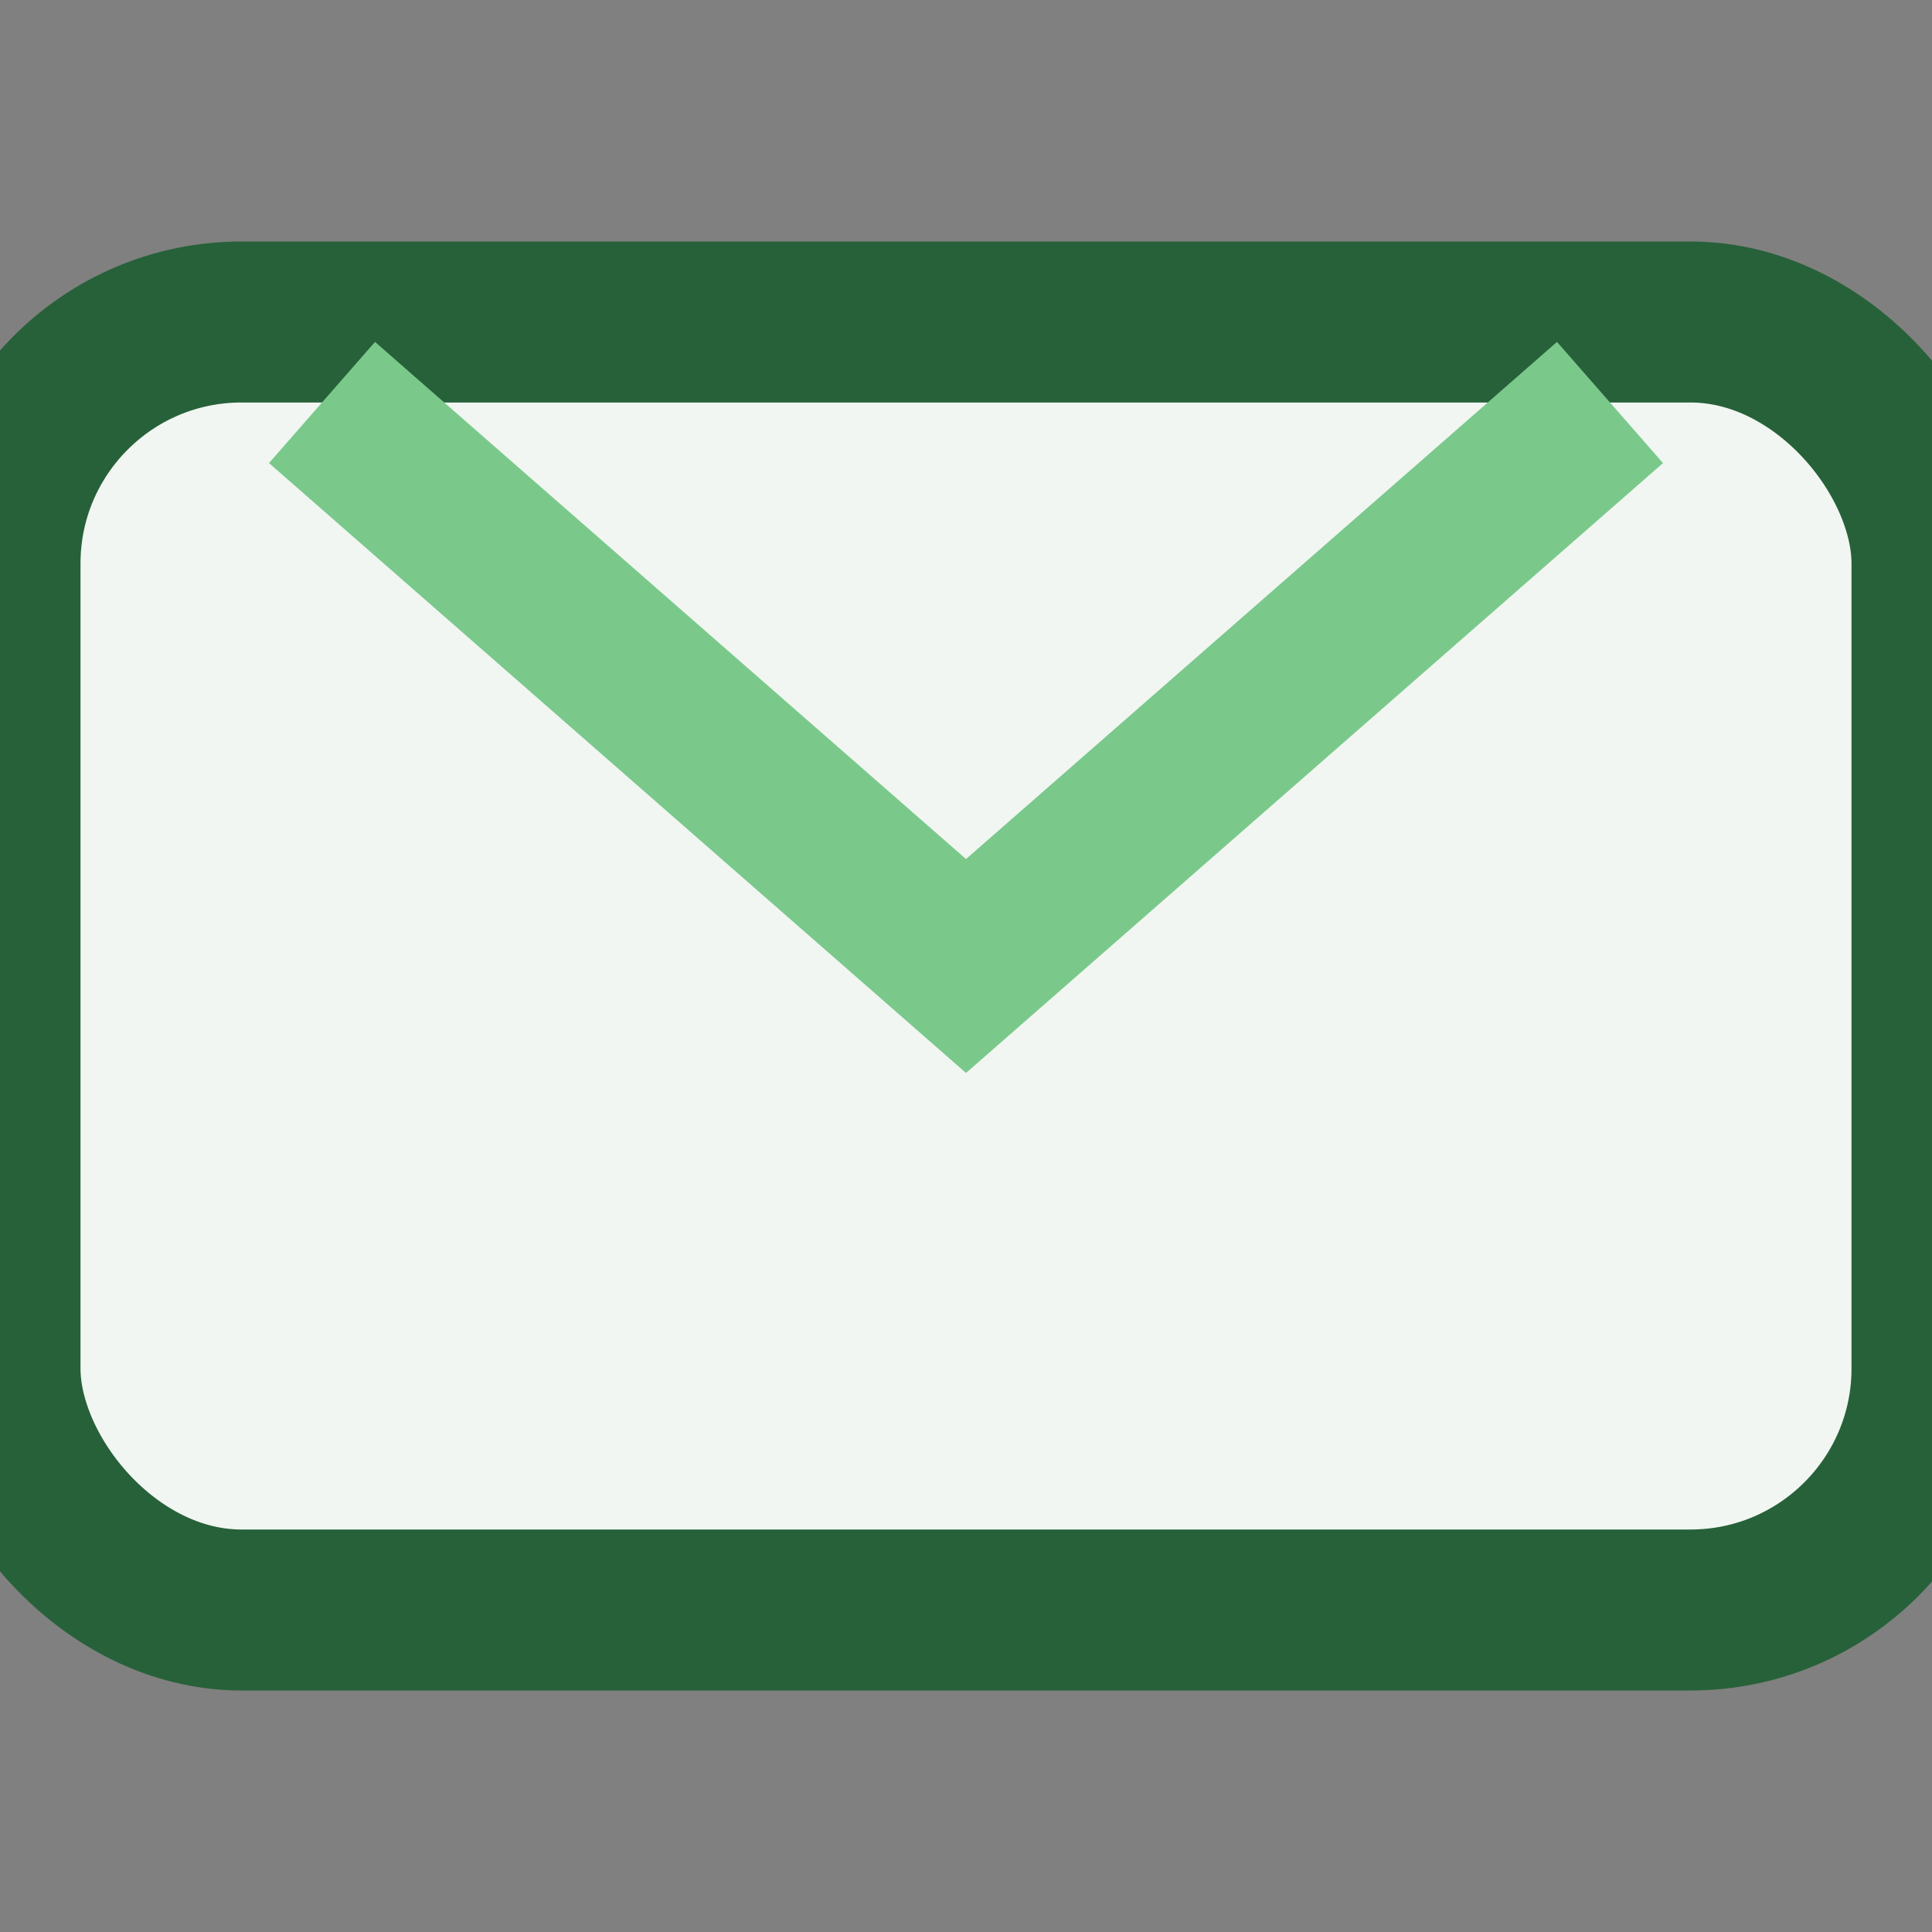
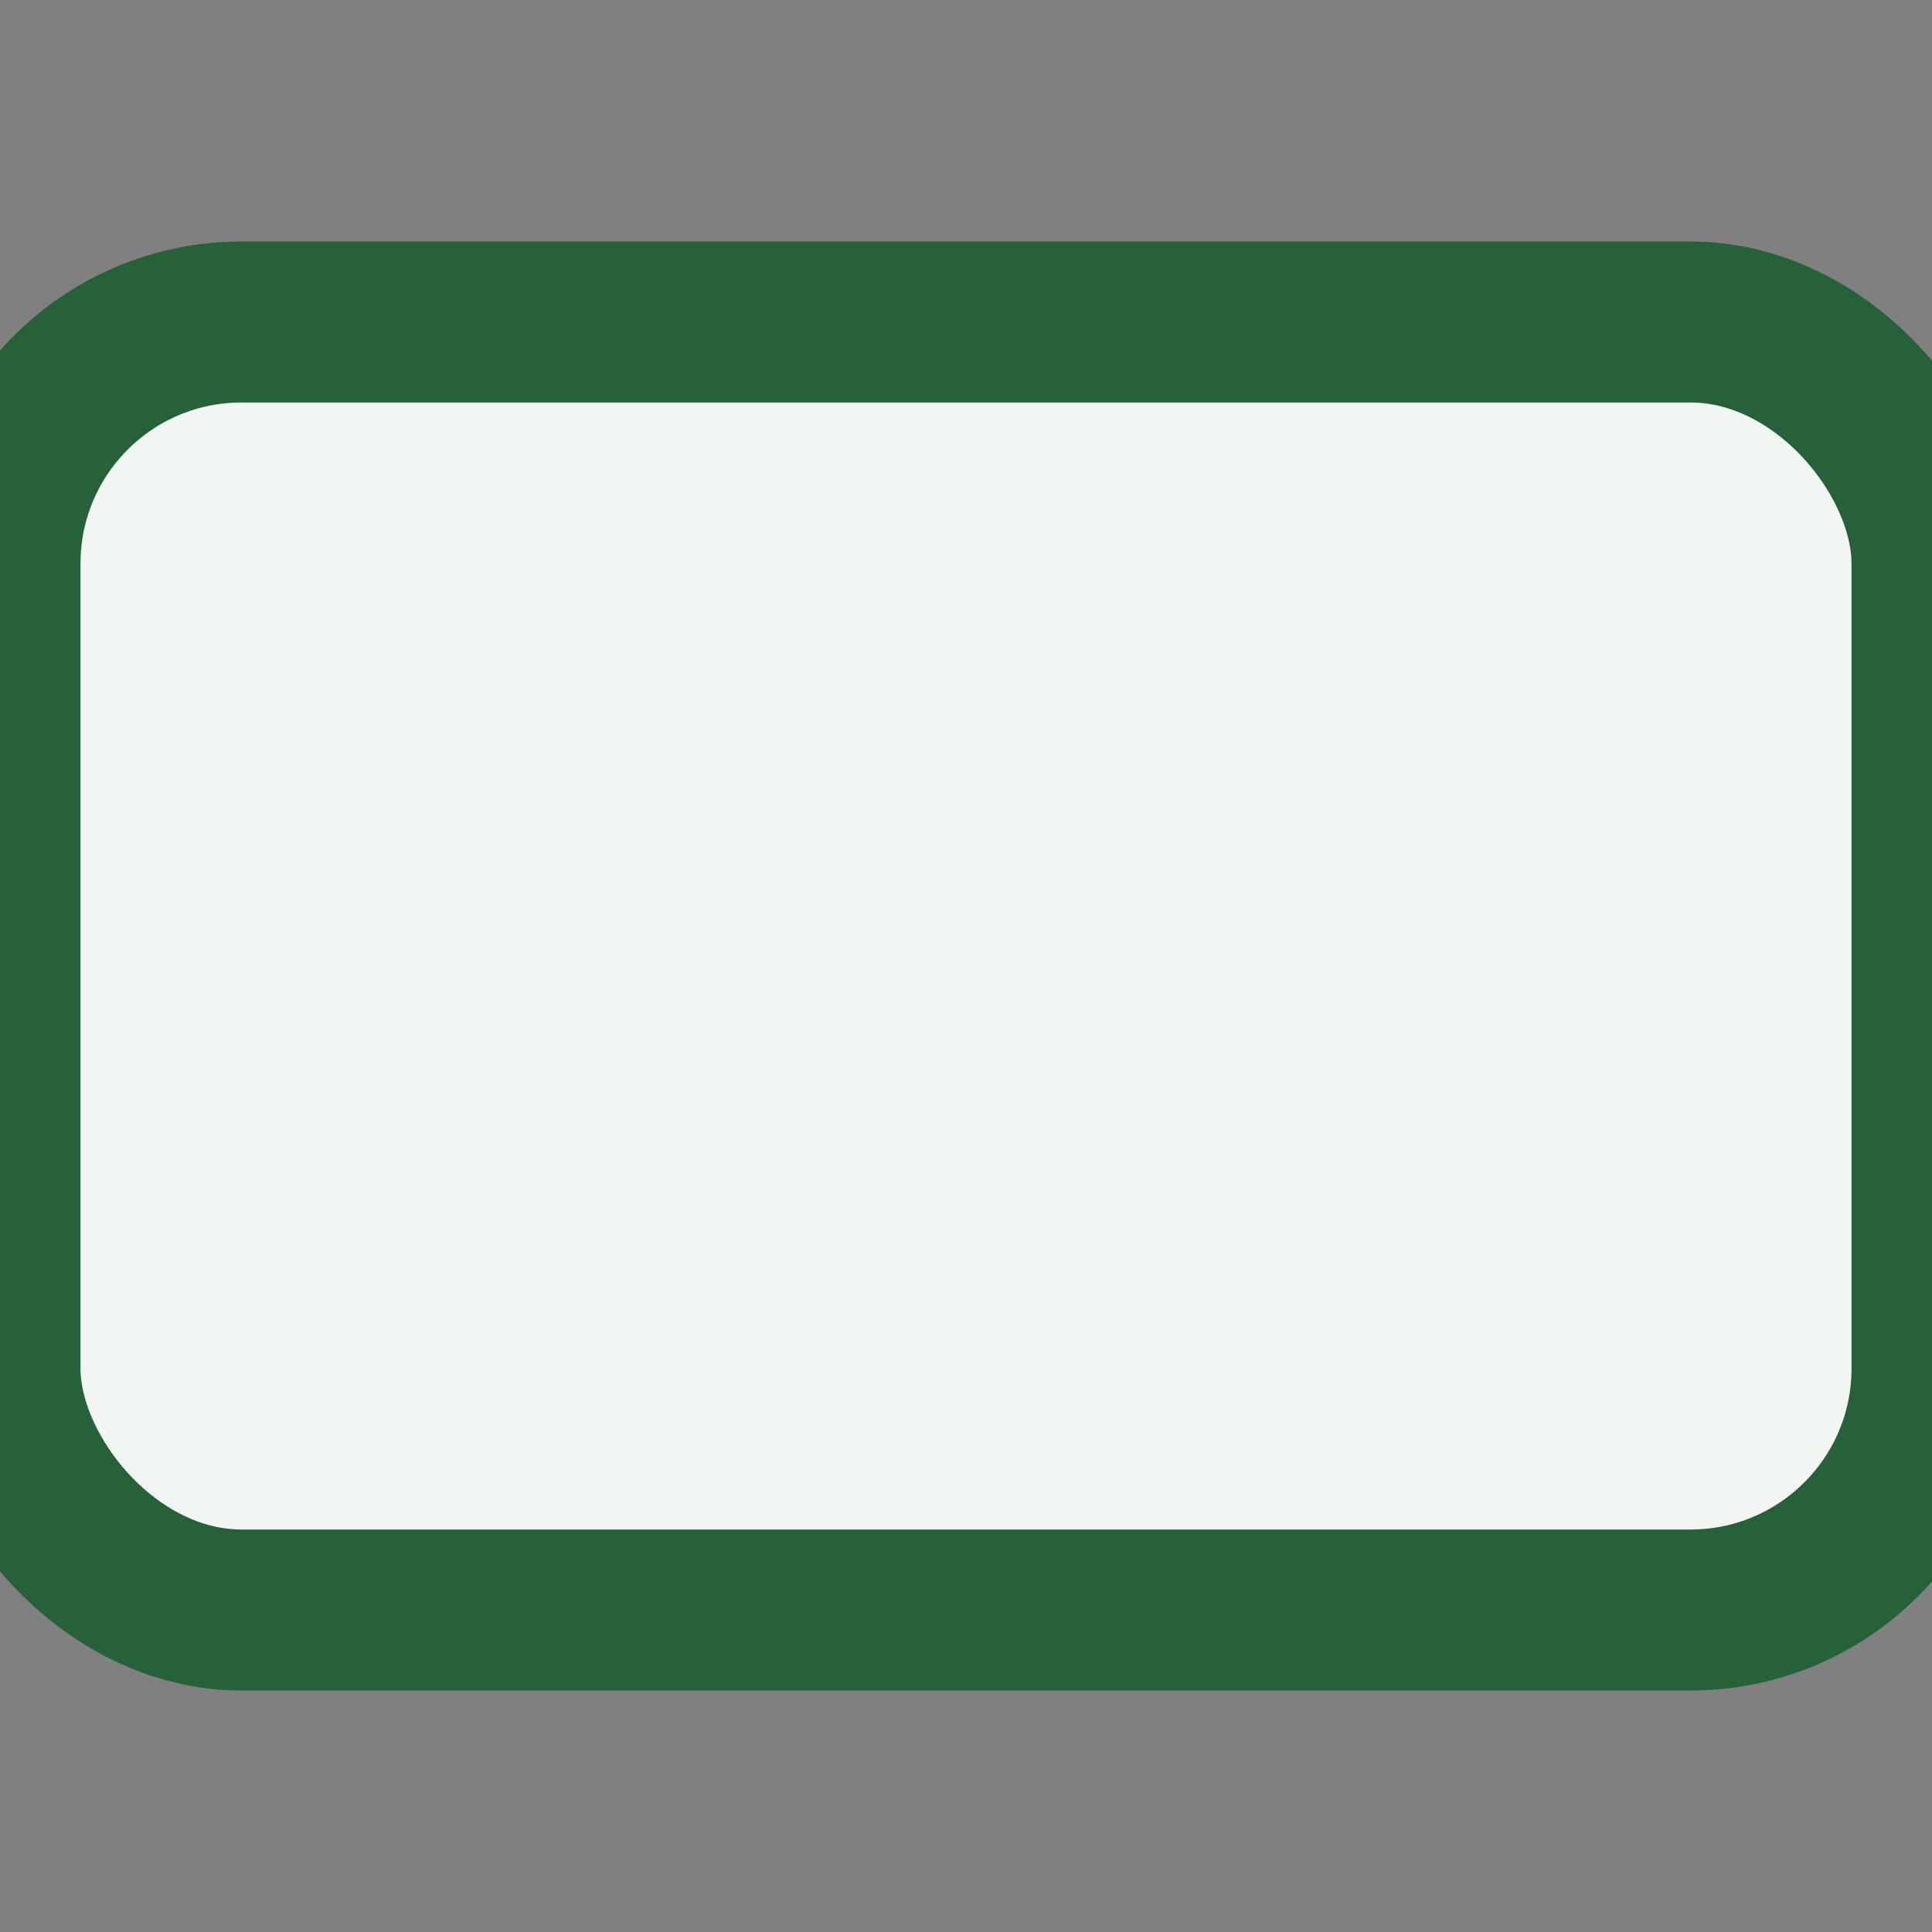
<svg xmlns="http://www.w3.org/2000/svg" width="24" height="24" viewBox="0 0 24 24">
  <rect x="0" y="0" width="24" height="24" fill="#808080" stroke="none" />
  <rect width="24" height="16" y="4" rx="3" fill="#F1F6F2" stroke="#276139" stroke-width="2" />
-   <path d="M4 5l8 7 8-7" stroke="#7AC98B" stroke-width="2" fill="none" />
</svg>